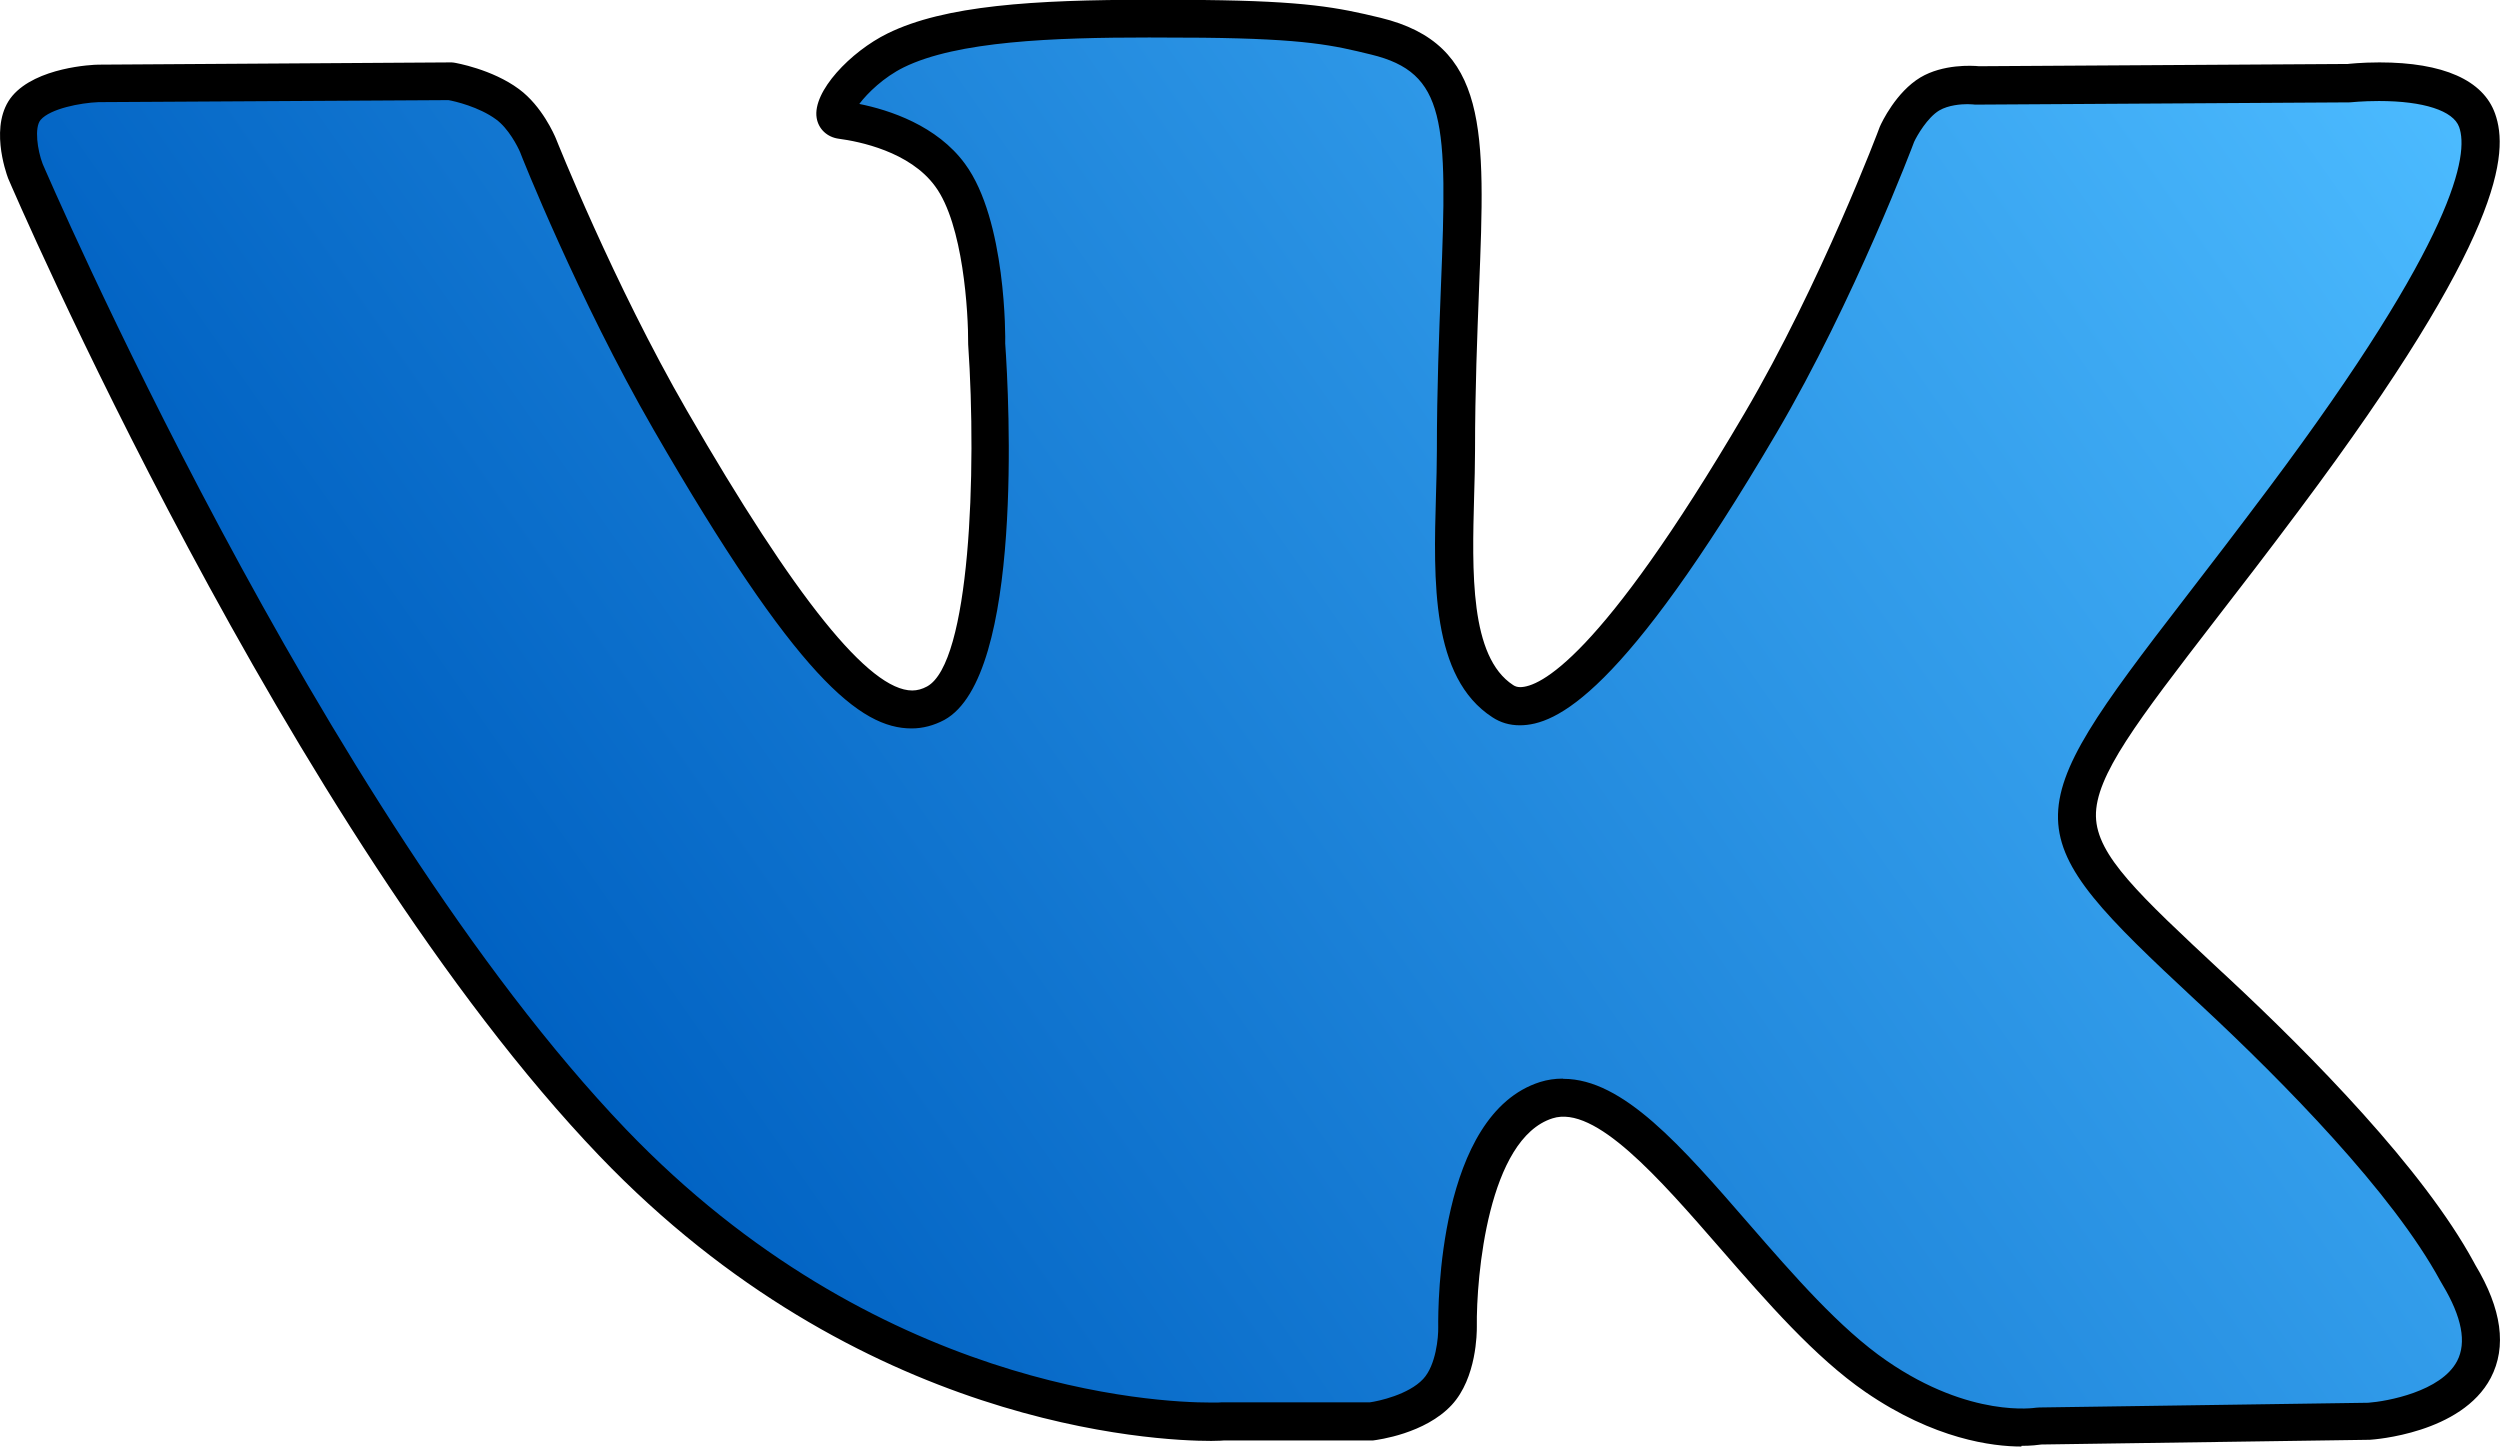
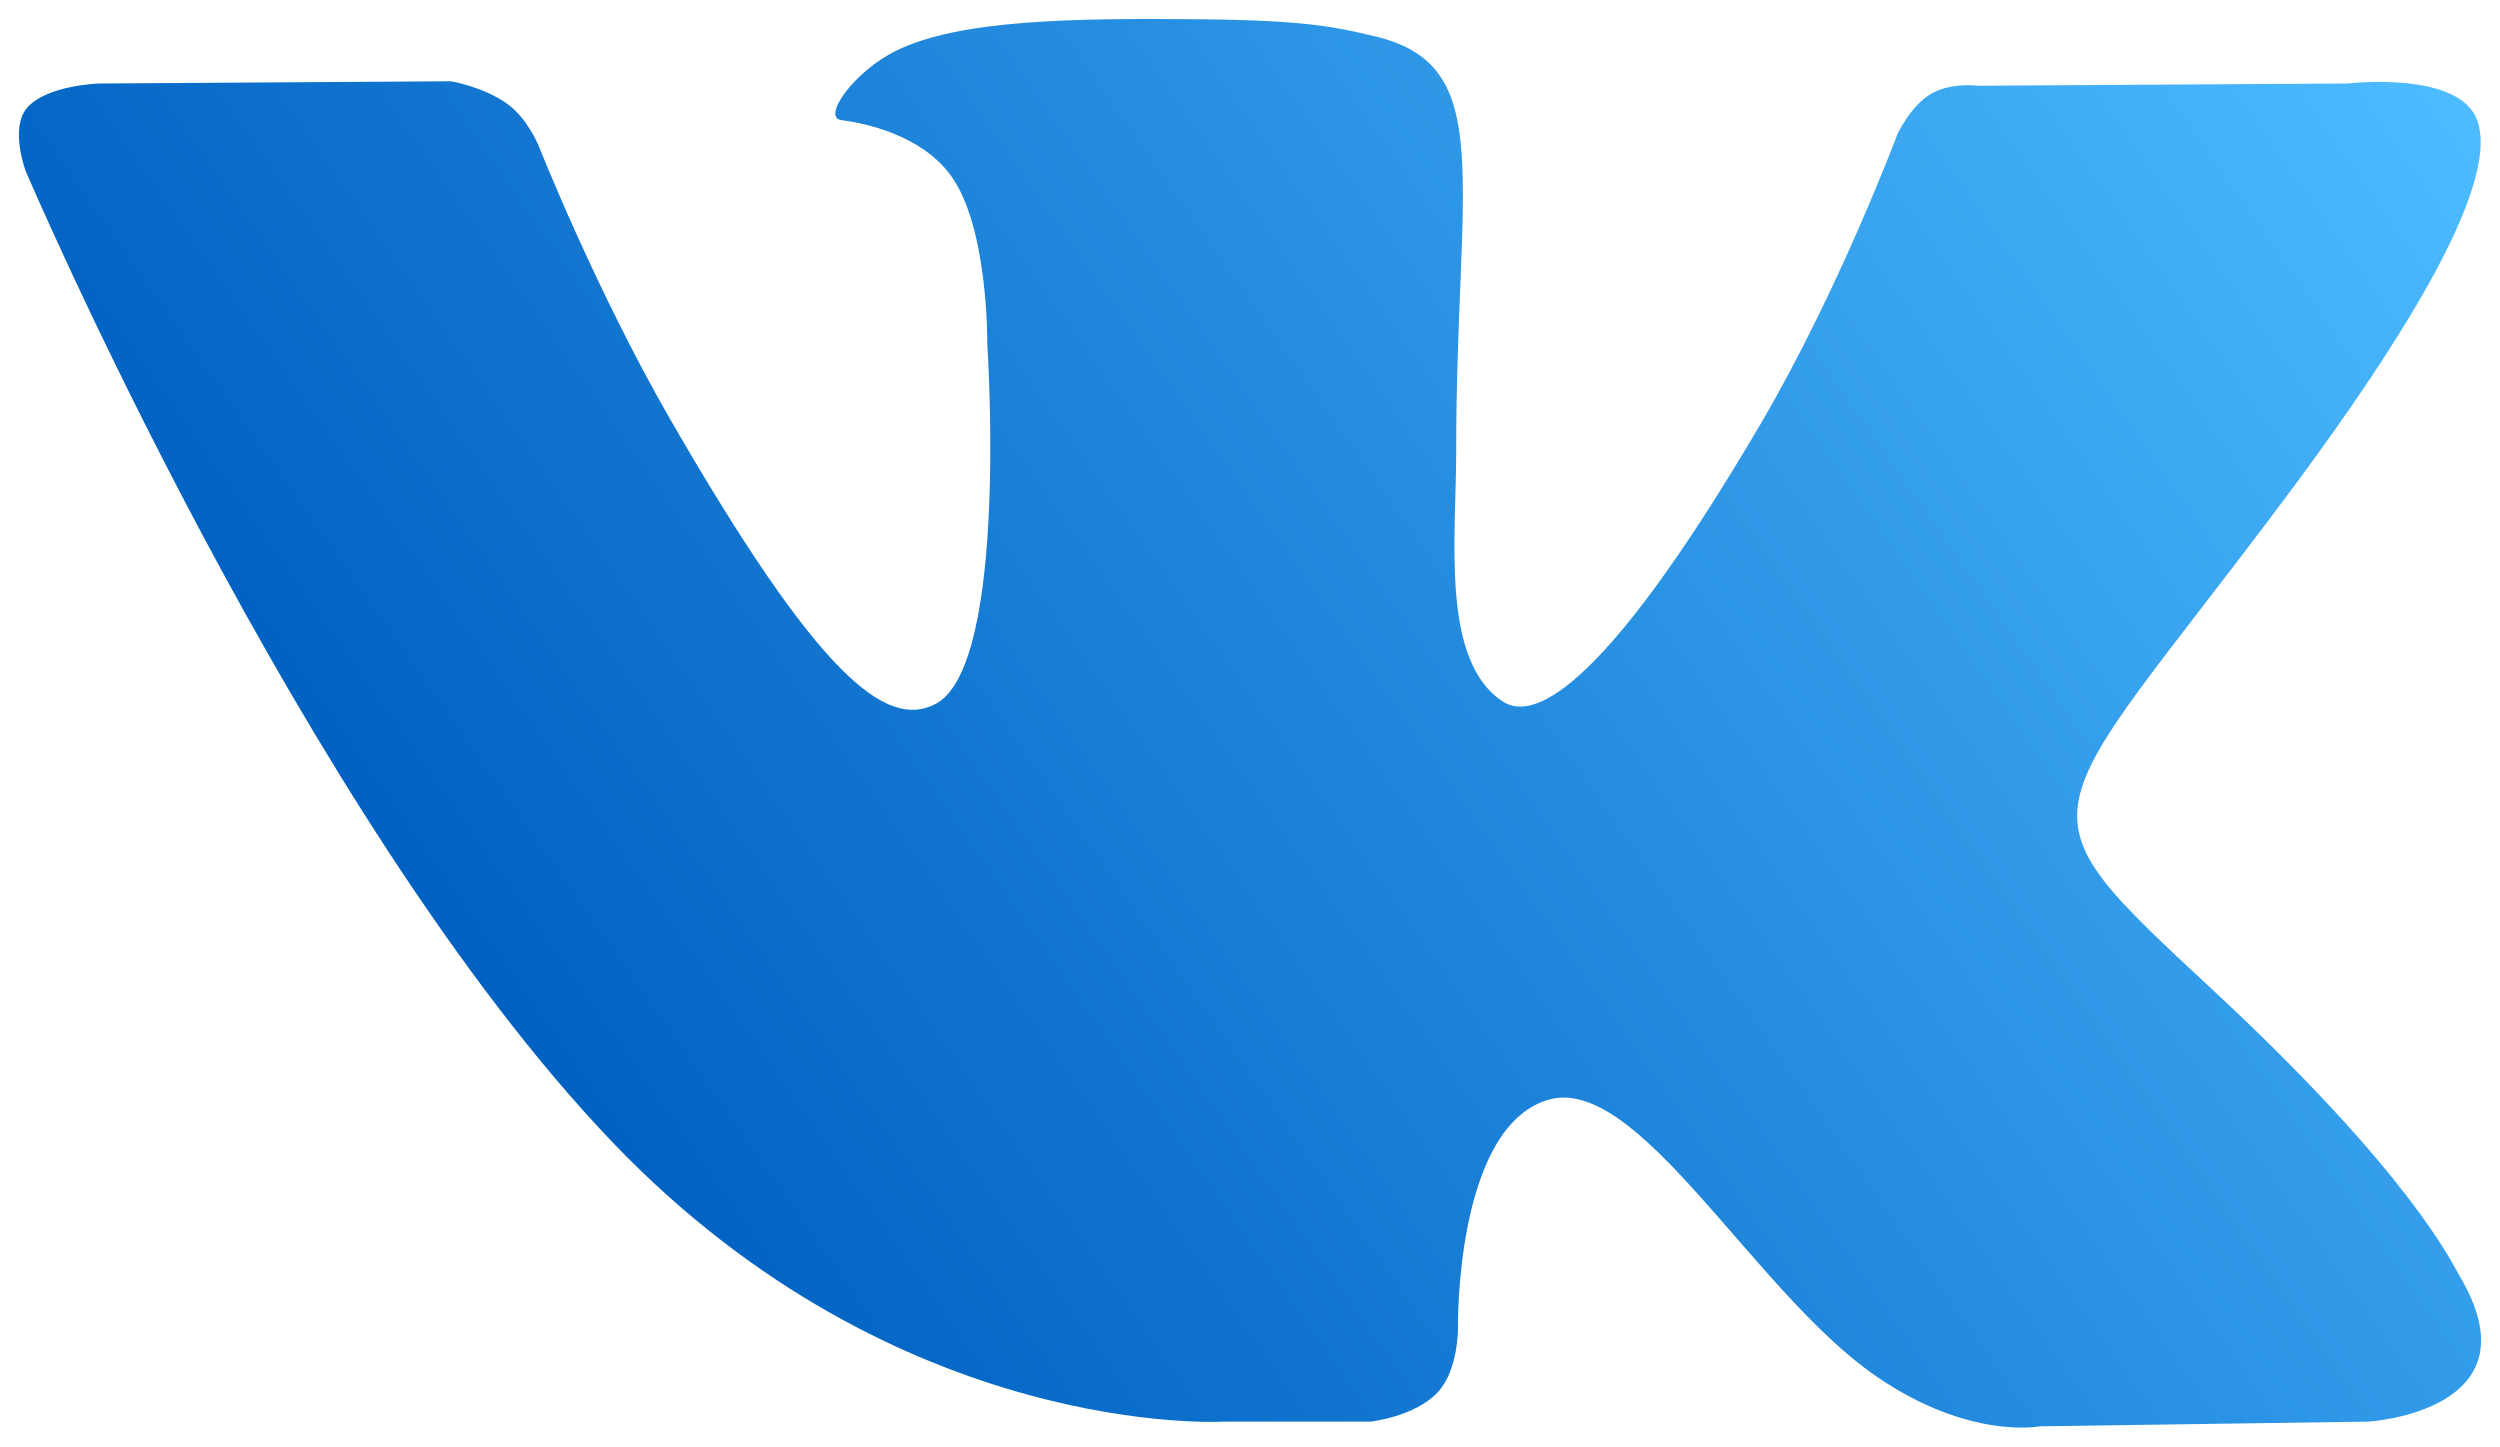
<svg xmlns="http://www.w3.org/2000/svg" id="_Слой_2" data-name="Слой 2" viewBox="0 0 111.37 64.44">
  <defs>
    <style> .cls-1 { fill: url(#Untitled_Gradient_107); } </style>
    <linearGradient id="Untitled_Gradient_107" data-name="Untitled Gradient 107" x1="245.43" y1="-94.6" x2="340.46" y2="-94.6" gradientTransform="translate(-119.2 271.04) rotate(-35)" gradientUnits="userSpaceOnUse">
      <stop offset="0" stop-color="#0061c2" />
      <stop offset="1" stop-color="#4cbbff" />
    </linearGradient>
  </defs>
  <g id="_30" data-name="30">
    <g>
      <path class="cls-1" d="M54.51,63.33h6.55s1.98-.22,2.99-1.31c.93-1,.9-2.89,.9-2.89,0,0-.13-8.82,3.96-10.12,4.03-1.28,9.19,8.53,14.67,12.3,4.14,2.85,7.29,2.23,7.29,2.23l14.65-.21s7.66-.47,4.03-6.52c-.29-.49-2.12-4.47-10.89-12.63-9.19-8.55-7.95-7.16,3.11-21.95,6.74-9.01,9.43-14.51,8.59-16.86-.8-2.24-5.76-1.65-5.76-1.65l-16.48,.1s-1.22-.17-2.13,.38c-.89,.54-1.46,1.77-1.46,1.77,0,0-2.61,6.97-6.09,12.9-7.34,12.5-10.28,13.16-11.48,12.39-2.79-1.81-2.09-7.27-2.09-11.15,0-12.12,1.83-17.17-3.57-18.48-1.8-.43-3.11-.72-7.7-.77-5.88-.06-10.87,.02-13.68,1.4-1.88,.92-3.33,2.98-2.44,3.09,1.09,.14,3.56,.67,4.87,2.46,1.69,2.3,1.63,7.49,1.63,7.49,0,0,.97,14.26-2.27,16.04-2.23,1.22-5.28-1.27-11.83-12.62-3.35-5.81-5.89-12.24-5.89-12.24,0,0-.49-1.19-1.36-1.83-1.06-.78-2.54-1.03-2.54-1.03l-15.67,.1s-2.35,.07-3.22,1.09c-.77,.91-.06,2.8-.06,2.8,0,0,12.27,28.78,26.16,43.29,12.74,13.3,27.21,12.43,27.21,12.43h0Z" />
-       <path d="M90.05,64.44c-1.28,0-3.88-.32-6.95-2.43-2.25-1.55-4.39-4.01-6.46-6.39-2.74-3.15-5.58-6.41-7.48-5.8-2.86,.91-3.4,7.02-3.37,9.3,0,.22,0,2.26-1.12,3.47-1.19,1.28-3.28,1.55-3.51,1.58h-6.64s-.21,.02-.56,.02h0c-2.52,0-15.68-.61-27.26-12.7C12.85,37.03,.48,8.23,.36,7.94c-.1-.27-.86-2.42,.19-3.67,1.08-1.27,3.56-1.39,3.84-1.39l15.69-.1s.1,0,.14,.01c.07,.01,1.7,.29,2.9,1.18,1.03,.76,1.58,2.05,1.64,2.19,.03,.07,2.56,6.45,5.84,12.13,4.84,8.39,8.13,12.47,10.04,12.47,.22,0,.44-.06,.66-.18,1.91-1.05,2.22-9.54,1.83-15.24,.01-1.43-.22-5.35-1.47-7.04-1.13-1.55-3.39-2-4.3-2.12-.51-.07-.9-.43-.98-.93-.19-1.17,1.51-2.95,3.16-3.76,2.54-1.25,6.5-1.5,11.67-1.5,.78,0,1.58,0,2.39,.01,4.57,.05,5.98,.33,7.89,.79,4.83,1.17,4.68,5.03,4.4,12.05-.08,2.1-.18,4.48-.18,7.24,0,.64-.02,1.32-.04,2.01-.09,3.36-.2,7.17,1.74,8.43,.09,.06,.19,.09,.31,.09,.85,0,3.53-1.19,9.99-12.19,3.41-5.8,6.01-12.7,6.03-12.77,.09-.21,.73-1.55,1.81-2.2,1.01-.6,2.3-.53,2.61-.5l16.43-.1s.59-.07,1.41-.07c2.84,0,4.62,.79,5.15,2.28,.62,1.74,.4,5.46-8.71,17.64-1.41,1.89-2.66,3.51-3.76,4.93-3.45,4.48-5.35,6.94-5.31,8.74,.04,1.74,1.9,3.47,5.6,6.92l.26,.24c3.76,3.5,8.72,8.55,10.97,12.69l.07,.13c1.18,1.96,1.41,3.65,.69,5.03-1.3,2.48-5.22,2.75-5.39,2.76l-14.63,.21c-.14,.02-.45,.06-.89,.06Zm-20.4-16.38c2.65,0,5.25,2.99,8.26,6.46,2,2.3,4.06,4.67,6.14,6.1,3.74,2.58,6.64,2.09,6.65,2.09,.05,0,.1-.01,.15-.01l14.65-.21c.83-.06,3.25-.5,3.96-1.86,.43-.82,.21-1.96-.64-3.38l-.11-.19c-2.14-3.94-6.97-8.84-10.64-12.26l-.26-.24c-8.09-7.53-8.1-8.03-.47-17.92,1.09-1.41,2.33-3.03,3.74-4.91,8.37-11.19,8.9-14.87,8.47-16.07-.26-.73-1.59-1.16-3.57-1.16-.74,0-1.29,.06-1.3,.06l-16.58,.1s-.08,0-.12,0c-.02,0-.14-.02-.33-.02-.29,0-.85,.04-1.26,.28-.53,.32-.99,1.12-1.12,1.4,0,.01-2.65,7.05-6.13,12.97-6.86,11.67-9.82,13.02-11.44,13.02-.45,0-.86-.12-1.22-.36-2.73-1.77-2.62-6.08-2.51-9.89,.02-.68,.04-1.35,.04-1.97,0-2.8,.1-5.2,.18-7.31,.3-7.38,.23-9.54-3.11-10.35-1.68-.41-2.89-.7-7.51-.75-.81,0-1.6-.01-2.38-.01-4.27,0-8.55,.16-10.93,1.33-.89,.44-1.61,1.14-1.98,1.63,1.34,.27,3.46,.96,4.71,2.67,1.84,2.5,1.8,7.77,1.79,8,.17,2.4,.83,14.83-2.71,16.77-.47,.25-.96,.38-1.46,.38-2.29,0-5.12-2.26-11.5-13.32-3.35-5.8-5.92-12.28-5.94-12.35-.11-.26-.52-1.06-1.07-1.46-.76-.56-1.84-.81-2.12-.86l-15.59,.09c-.8,.03-2.15,.29-2.58,.79-.29,.34-.14,1.36,.09,1.96,.11,.25,12.36,28.77,25.98,43,11.11,11.59,23.64,12.18,26.04,12.18h0c.32,0,.49,0,.51-.01h6.6c.37-.05,1.72-.34,2.37-1.04,.57-.61,.68-1.87,.67-2.3-.01-.97,0-9.49,4.54-10.93,.32-.1,.66-.15,1-.15Z" />
    </g>
  </g>
</svg>